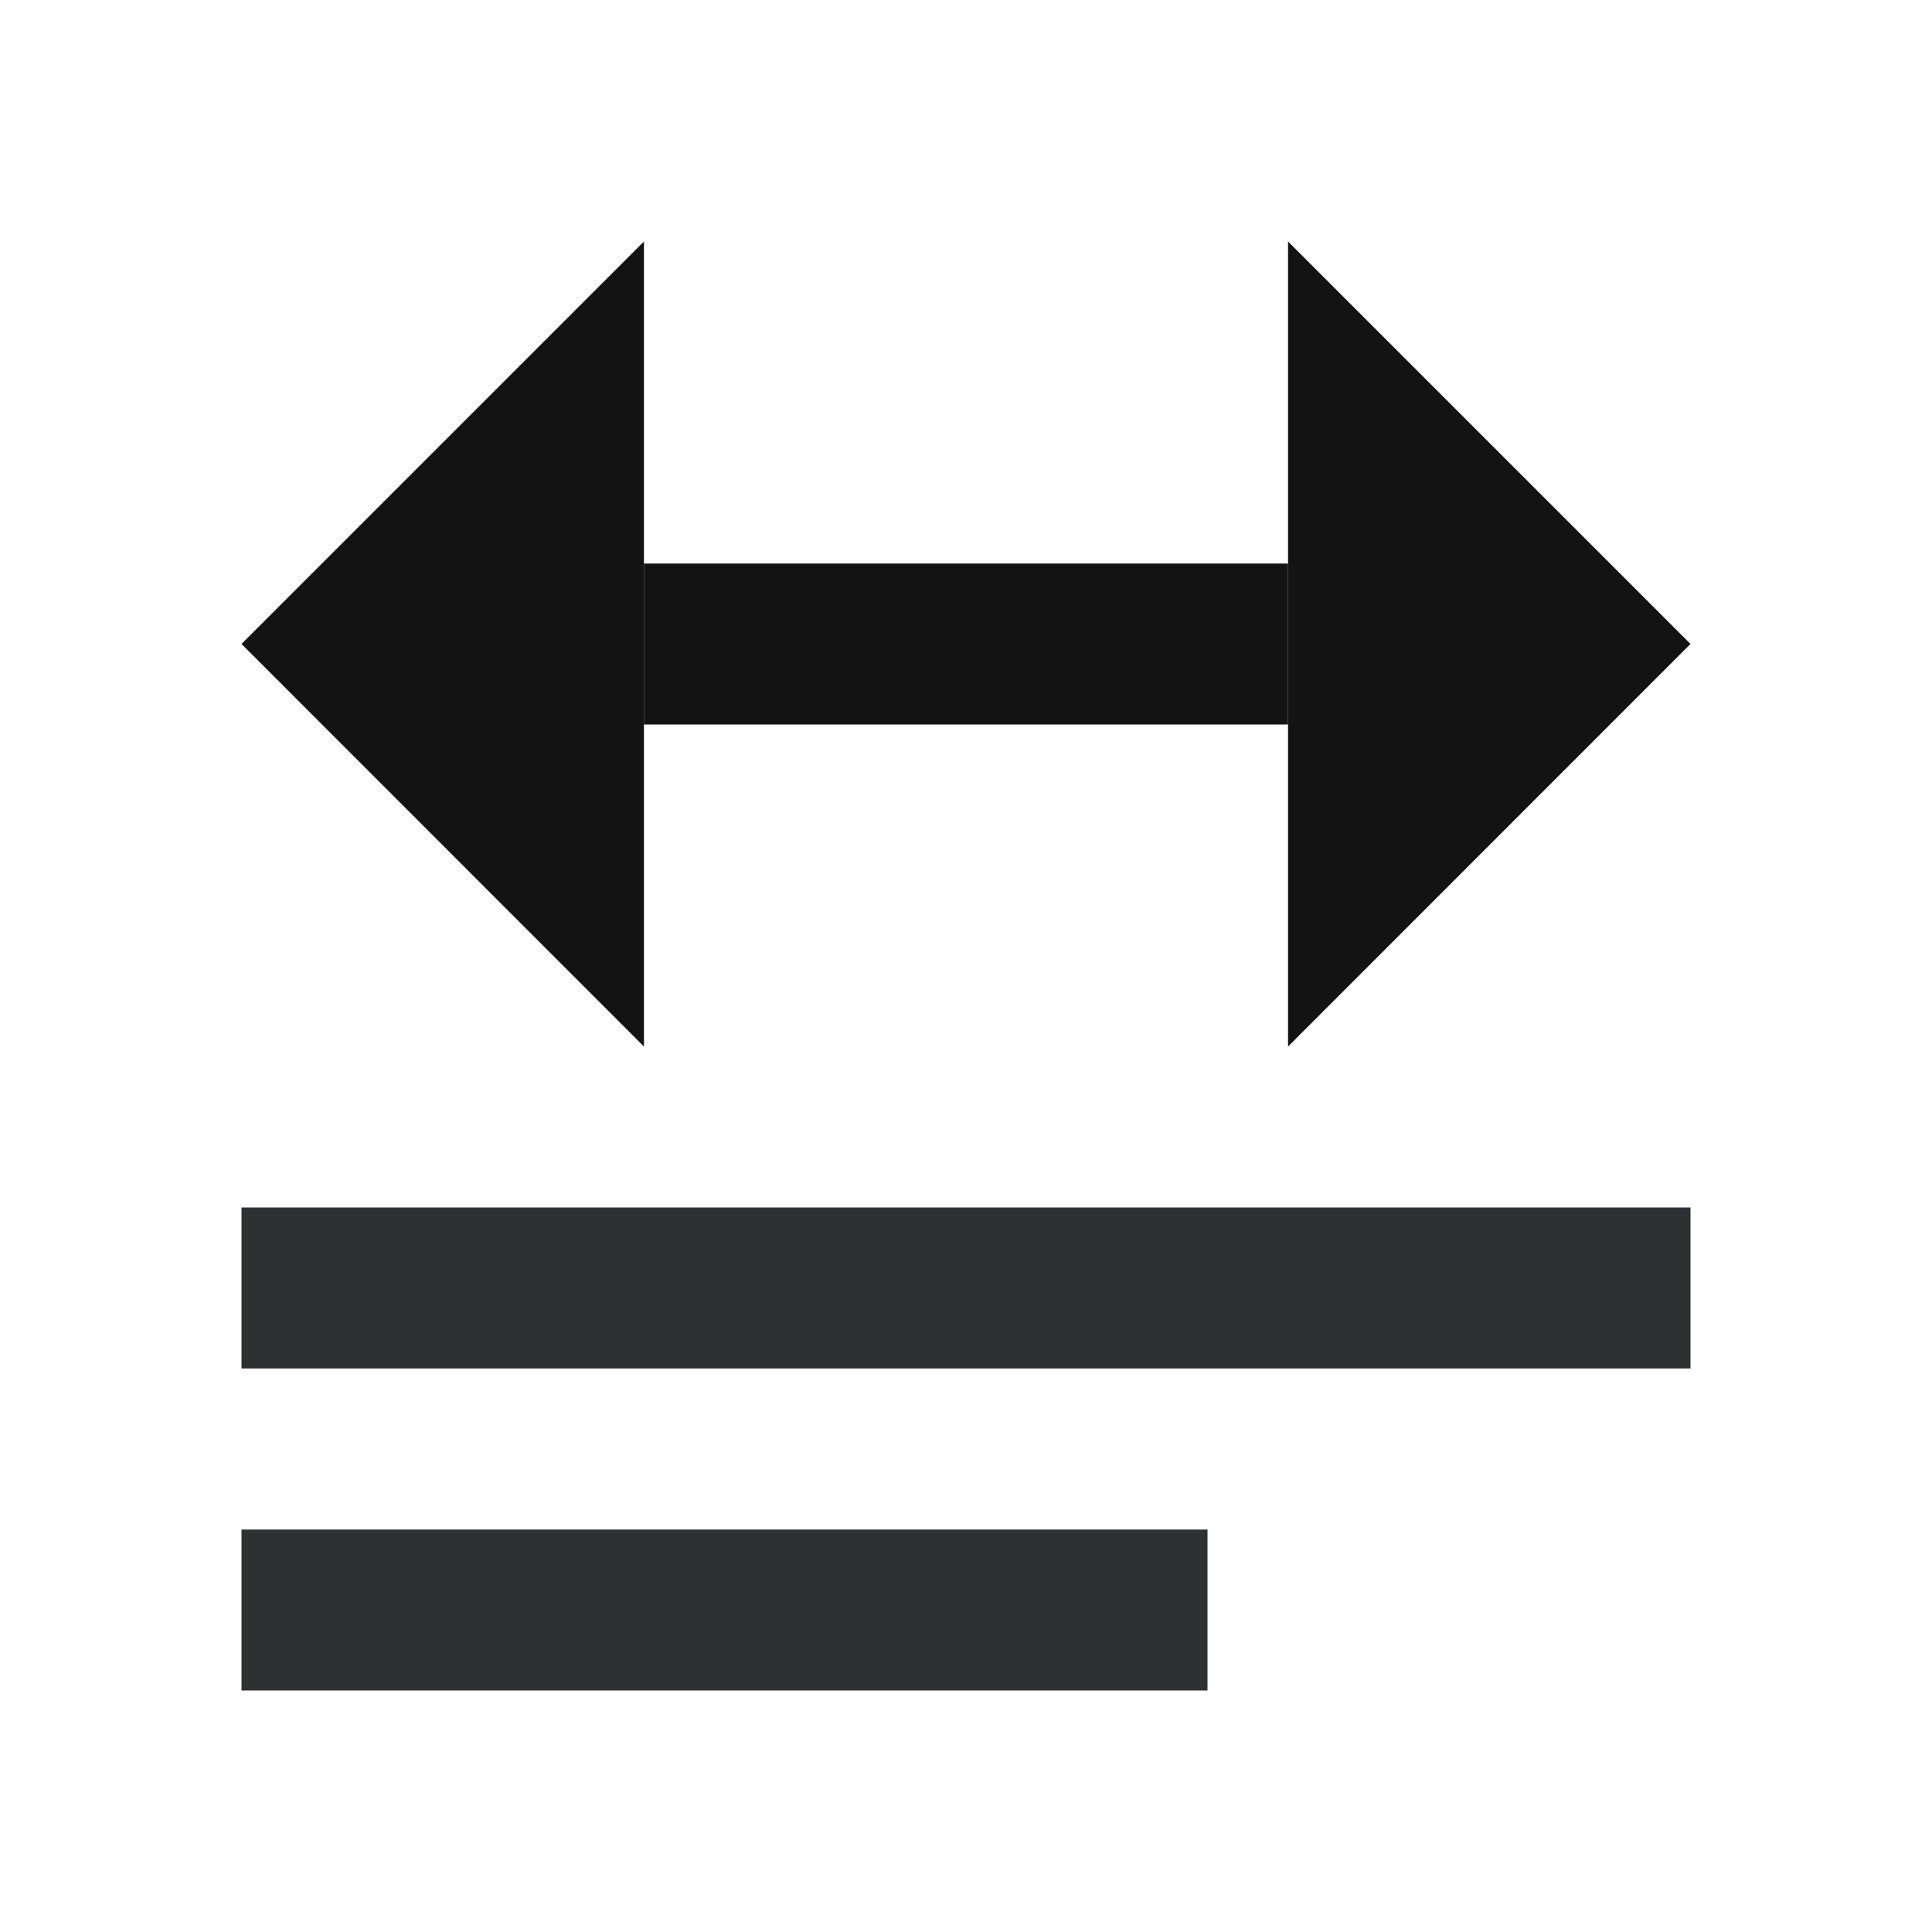
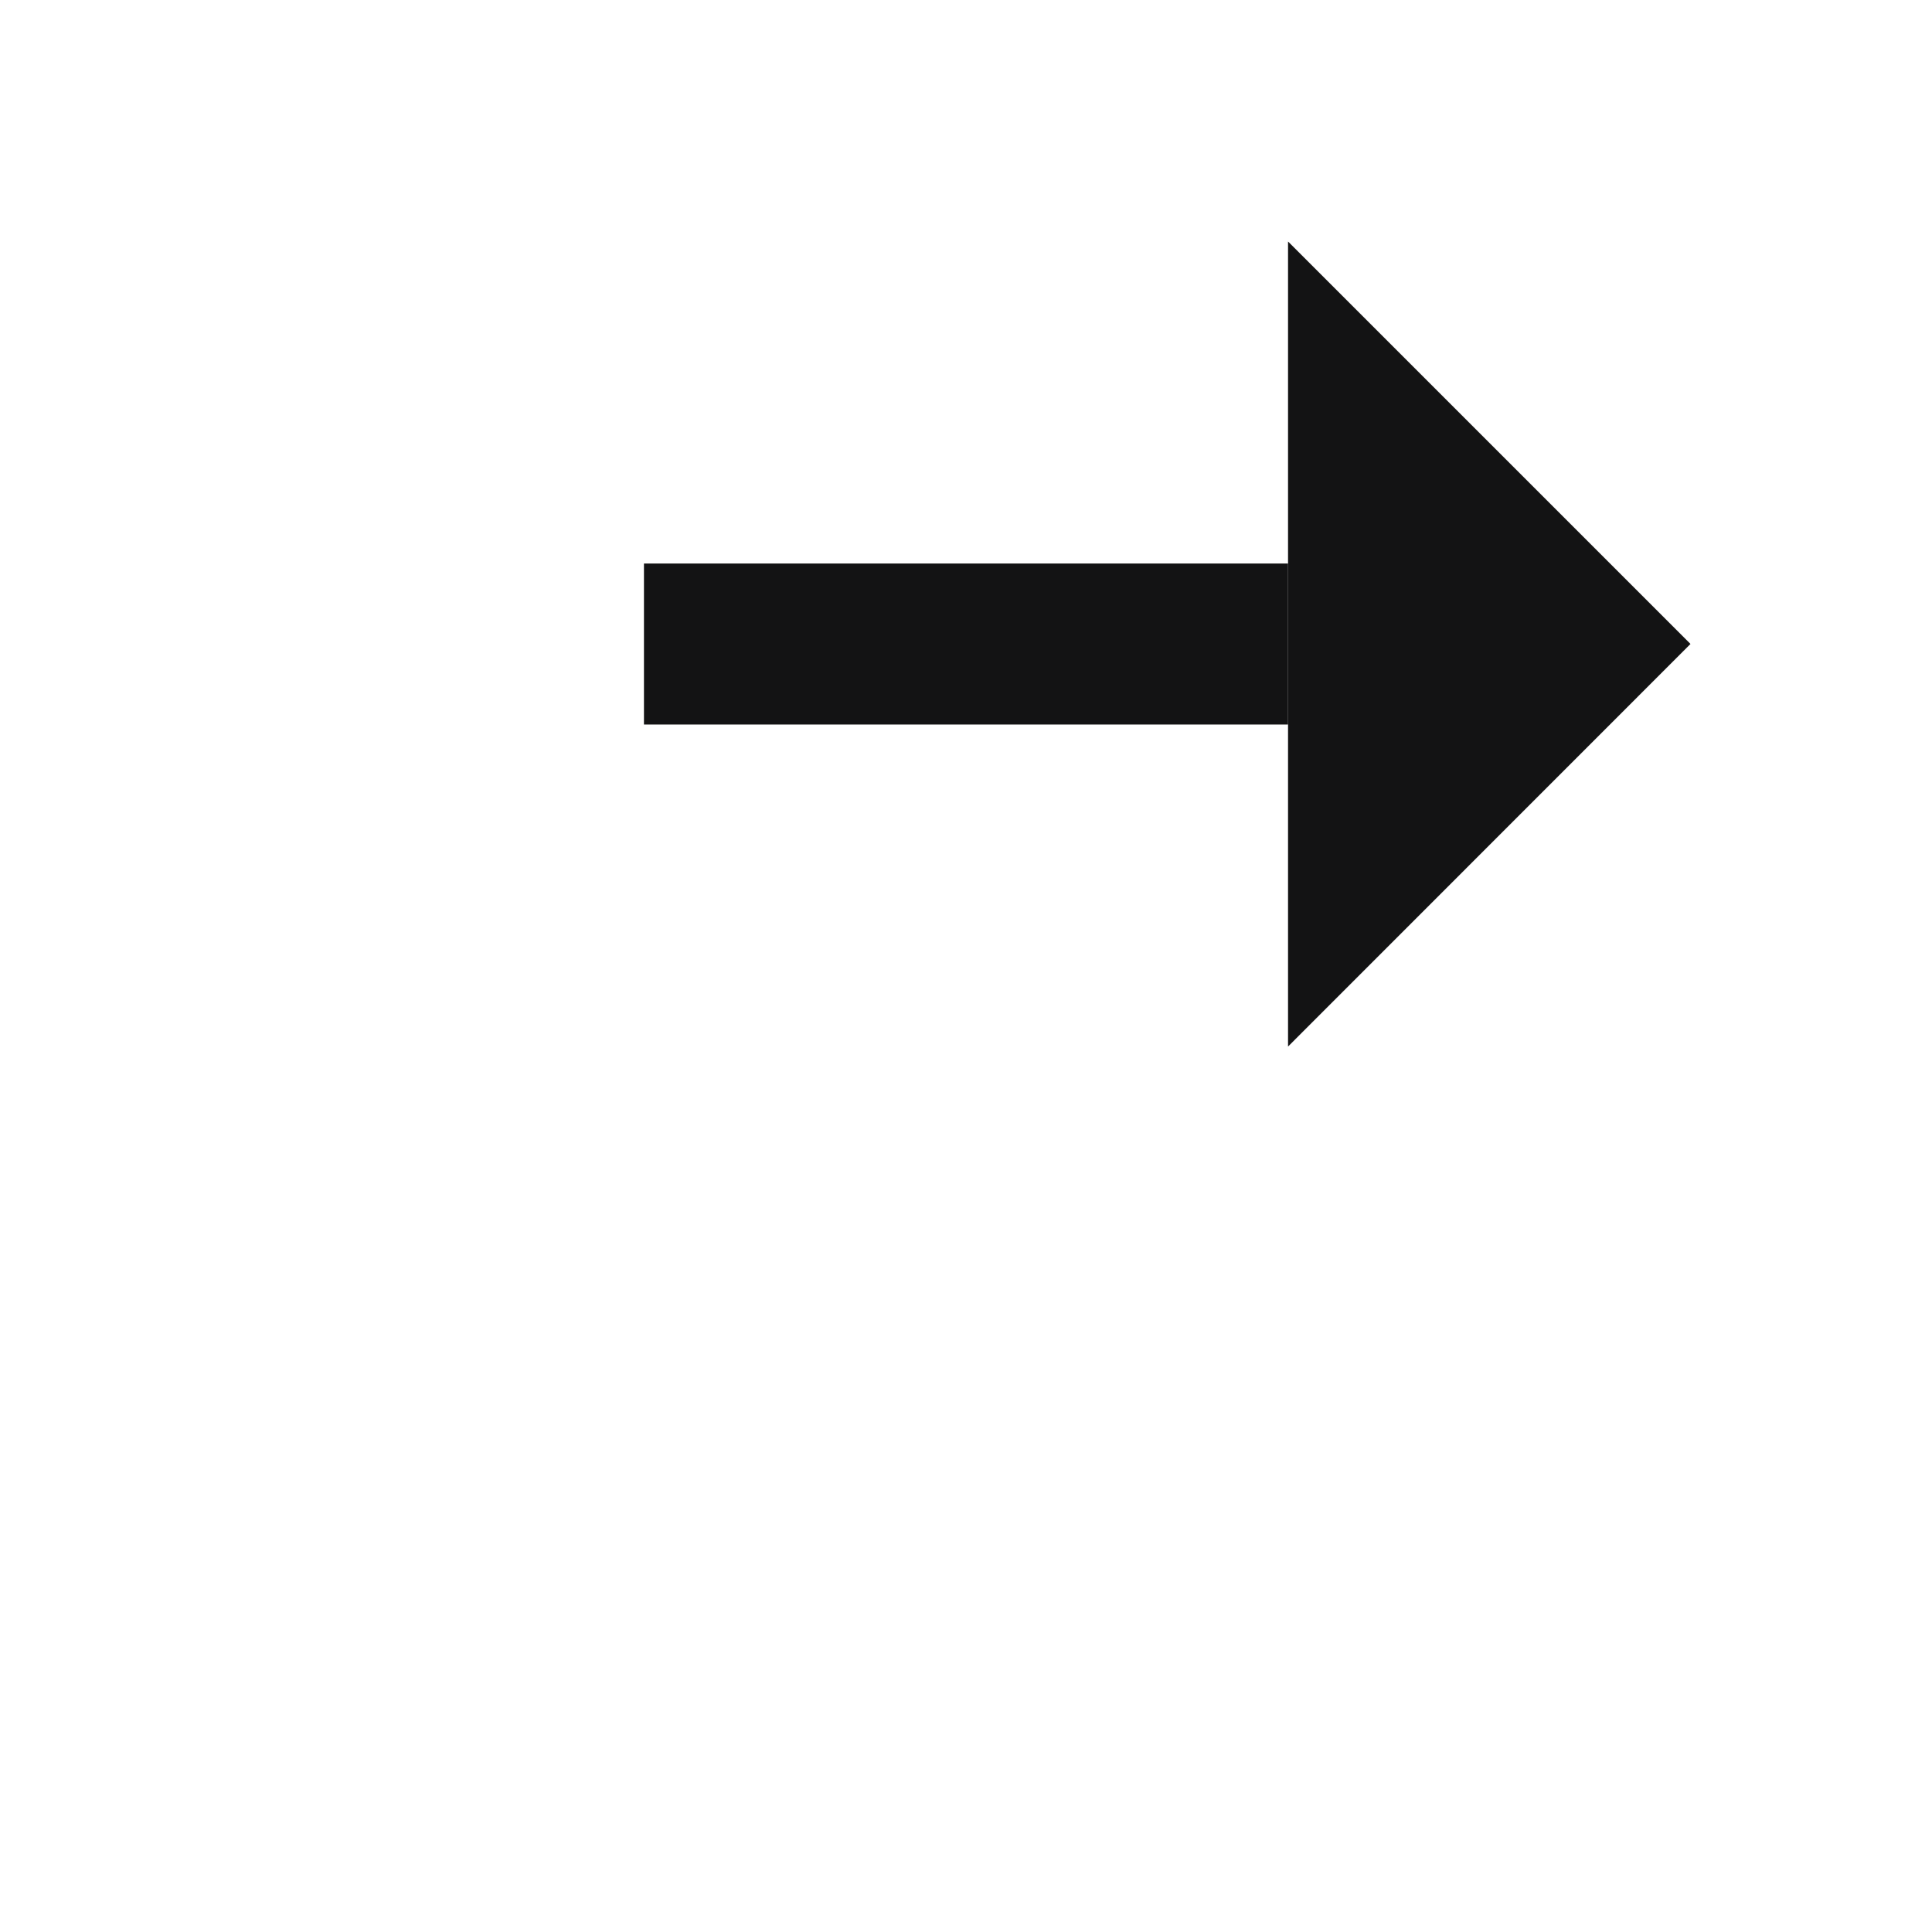
<svg xmlns="http://www.w3.org/2000/svg" width="16" height="16" viewBox="0 0 16 16" fill="none">
  <g clip-path="url(#clip0_9_7367)">
-     <path d="M2 14H10V12.667H2V14ZM2 10V11.333H14V10H2Z" fill="#2F3032" />
    <path d="M10.667 8.667L14 5.333L10.667 2V8.667Z" fill="#131314" />
-     <path d="M5.333 8.667L2 5.333L5.333 2V8.667Z" fill="#131314" />
    <path d="M5.333 4.667H10.667V6H5.333V4.667Z" fill="#131314" />
  </g>
  <defs>
    <clipPath id="clip0_9_7367">
      <rect width="16" height="16" fill="white" />
    </clipPath>
  </defs>
</svg>